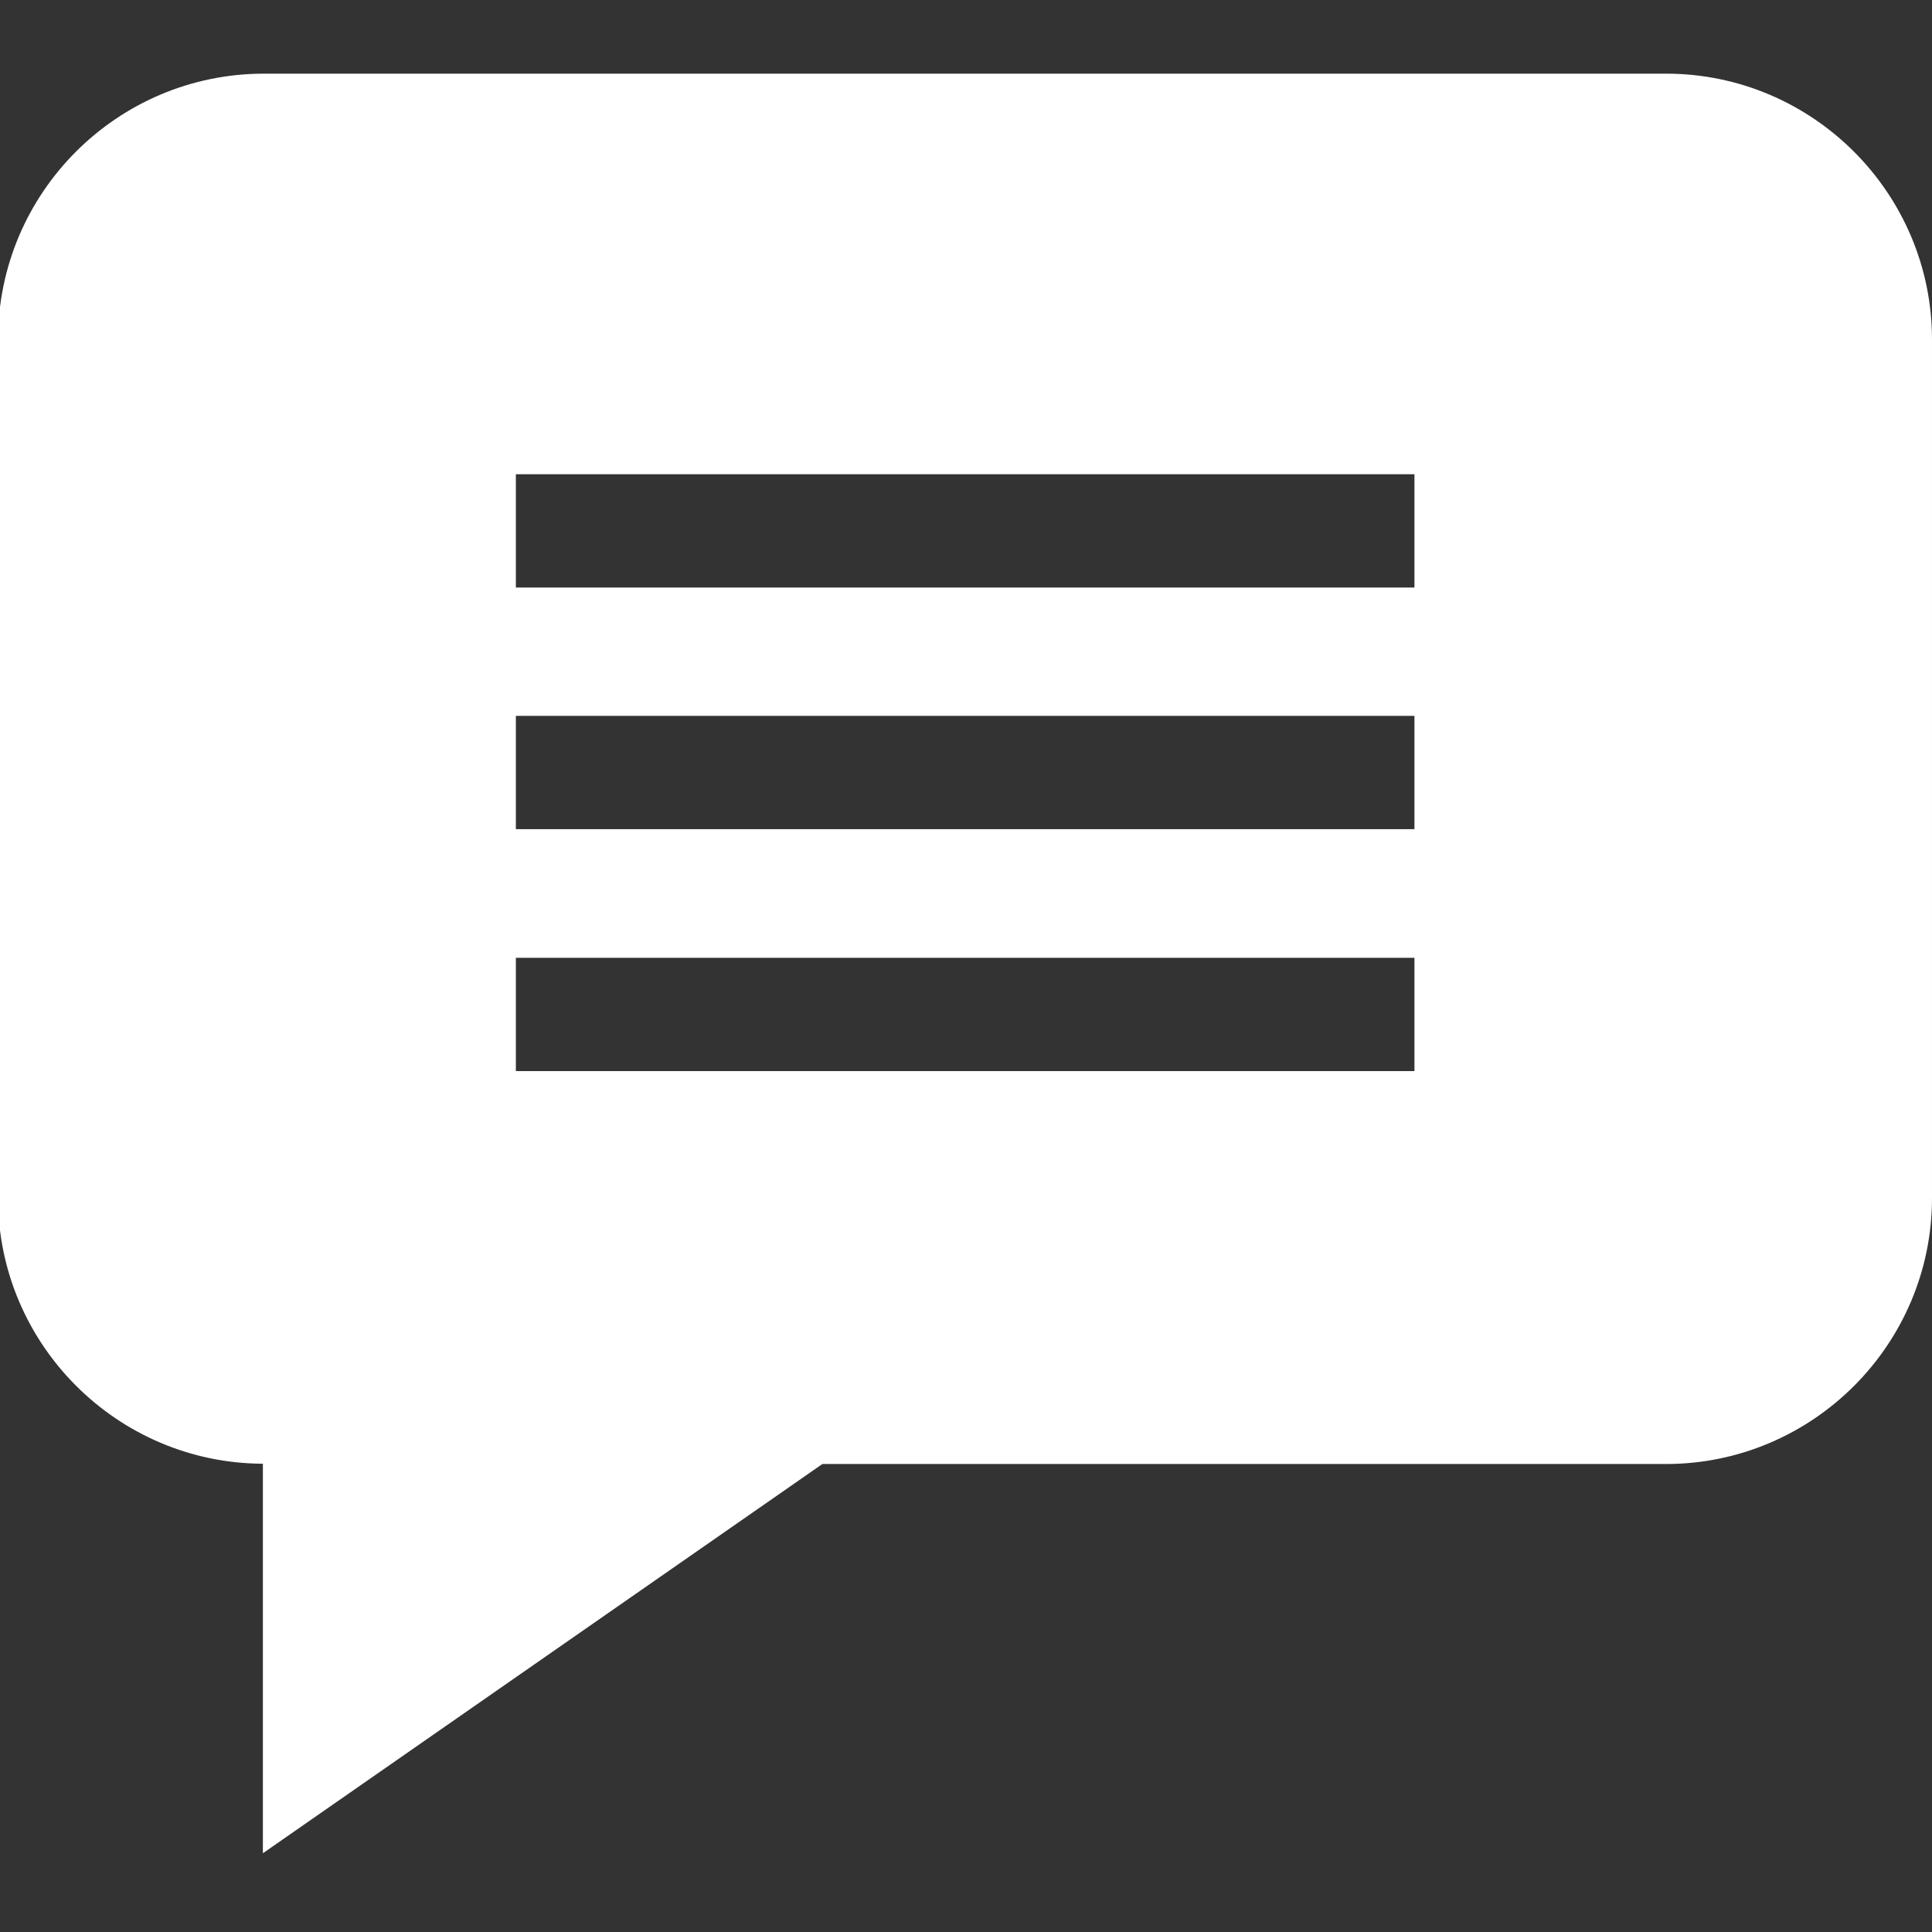
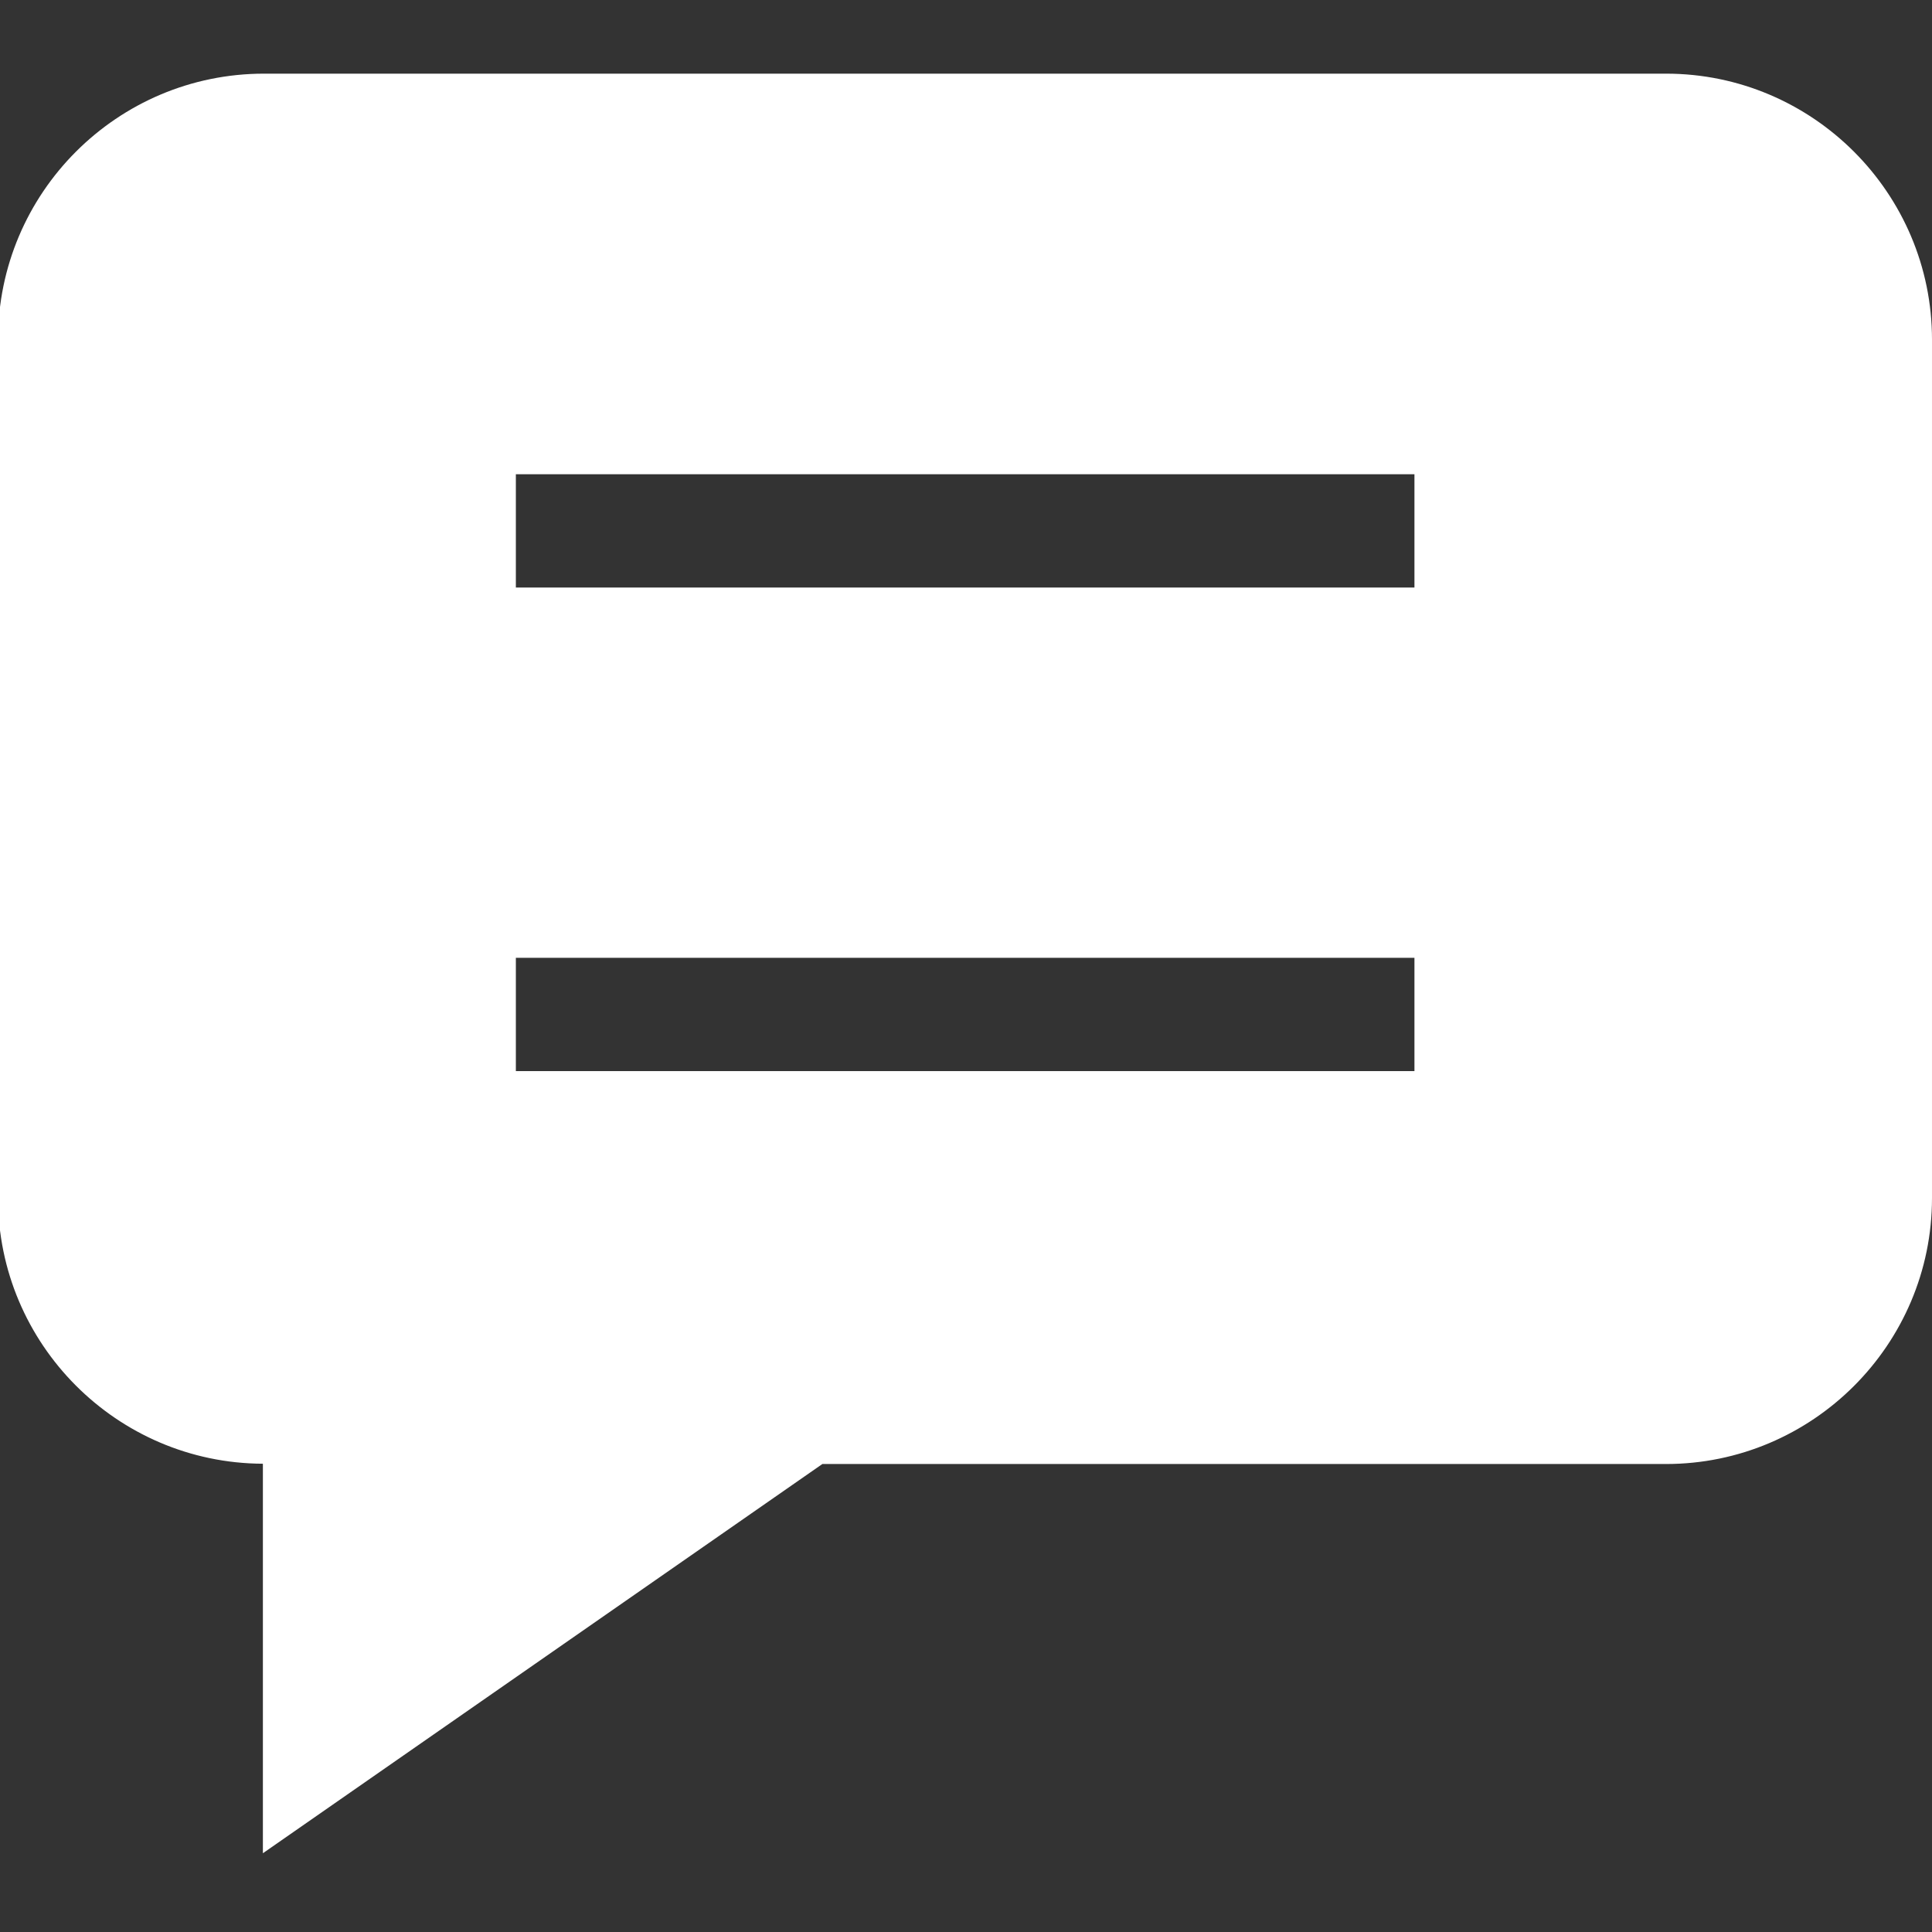
<svg xmlns="http://www.w3.org/2000/svg" id="_Слой_1" data-name="Слой_1" version="1.1" viewBox="0 0 682 682">
  <rect x="0" y="0" width="682" height="682" fill="#333333" stroke="none" />
  <defs>
    <style> .st0 { fill: #fff; } </style>
  </defs>
-   <path class="st0" d="M588.1,26H93.2C41.4,26-.7,68.1-.7,119.9v302.9c0,51.6,41.9,93.7,93.5,93.9v137.5l197.5-137.4h297.8c51.7,0,93.9-42.1,93.9-93.9V119.9c0-51.7-42.1-93.9-93.9-93.9ZM499.3,378.1H182.1v-40h317.2v40ZM499.3,292.7H182.1v-40h317.2v40ZM499.3,207.4H182.1v-40h317.2v40Z" />
+   <path class="st0" d="M588.1,26H93.2C41.4,26-.7,68.1-.7,119.9v302.9c0,51.6,41.9,93.7,93.5,93.9v137.5l197.5-137.4h297.8c51.7,0,93.9-42.1,93.9-93.9V119.9c0-51.7-42.1-93.9-93.9-93.9ZM499.3,378.1H182.1v-40h317.2v40ZM499.3,292.7H182.1v-40v40ZM499.3,207.4H182.1v-40h317.2v40Z" />
</svg>